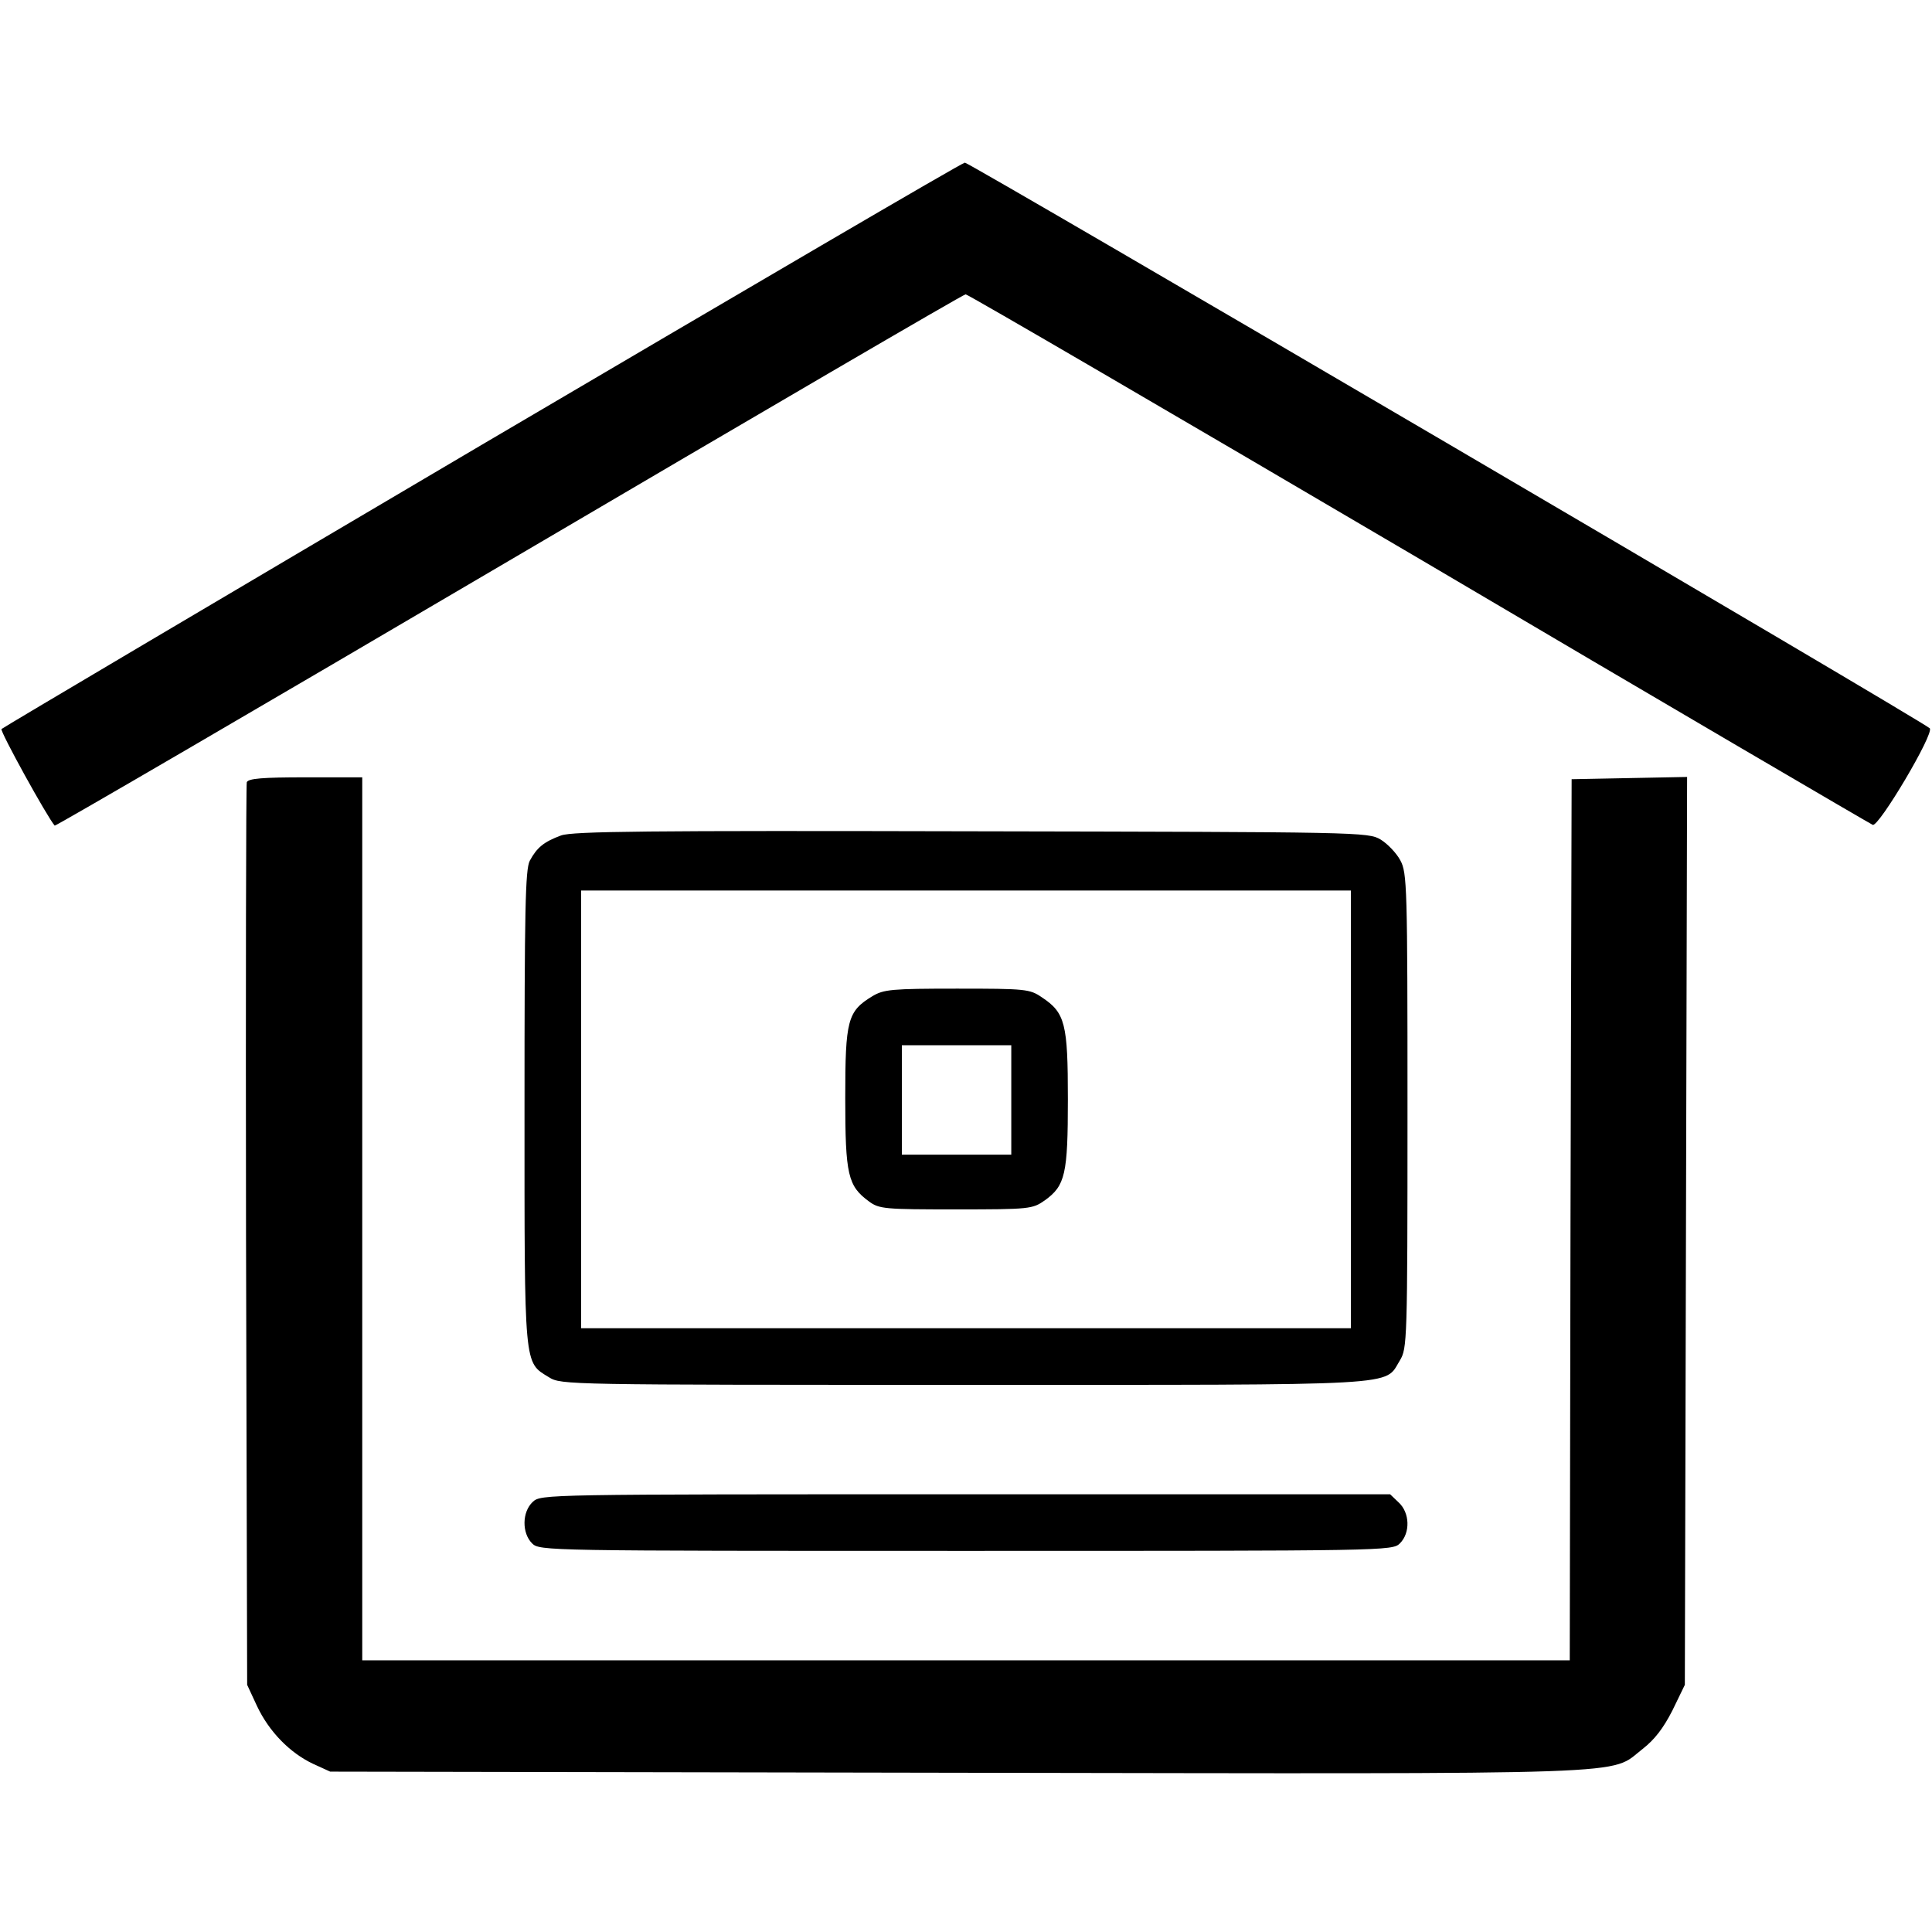
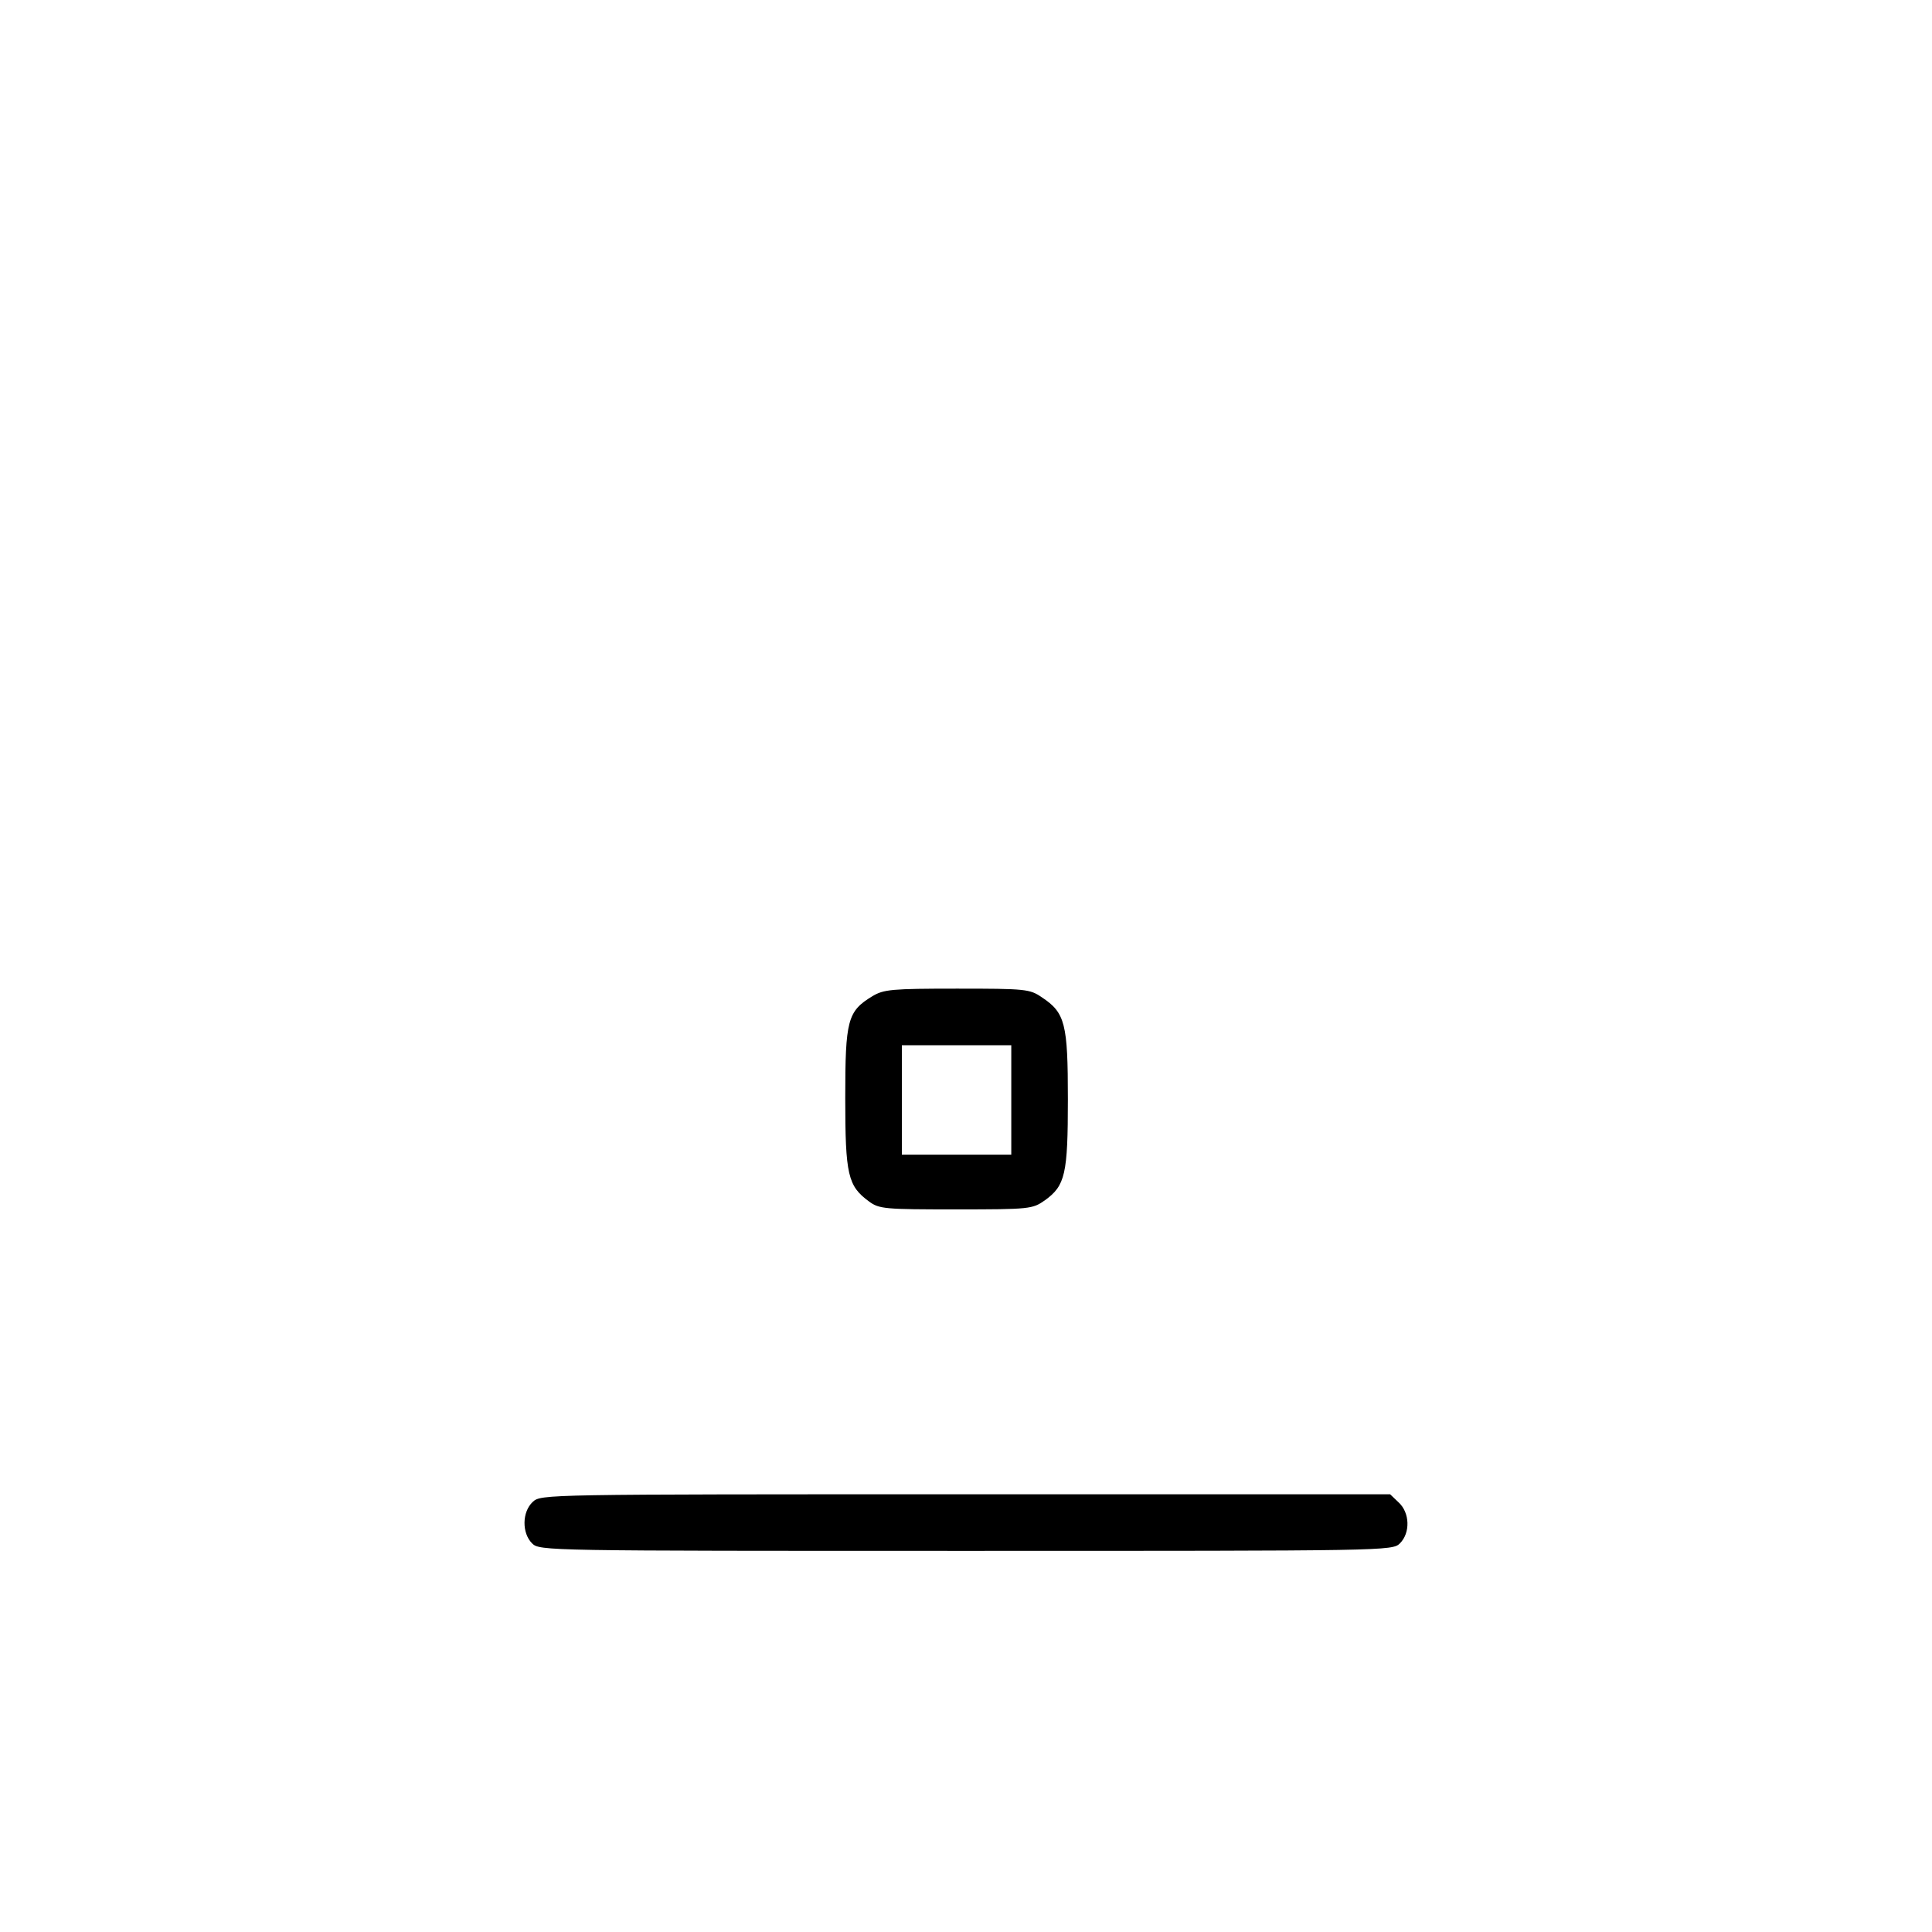
<svg xmlns="http://www.w3.org/2000/svg" version="1" viewBox="0 0 512 512">
-   <path d="M127.8 117.8C58.1 158.9.8 192.8.4 193.2c-.5.5 12.2 23.5 14.1 25.6.2.2 54.4-31.4 120.4-70.2 66-38.8 120.4-70.6 121-70.6.6 0 54.6 31.5 120.1 70 65.4 38.6 119.6 70.3 120.3 70.6 1.6.6 16.4-24.3 15.1-25.6-1.9-1.9-254.6-150-255.7-149.9-.7 0-58.2 33.7-127.9 74.7z" />
-   <path d="M65.4 207.3c-.2.7-.3 54.8-.2 120.2l.3 119 2.6 5.6c3.2 6.8 8.7 12.4 14.8 15.3l4.6 2.1 166.4.3c184.3.3 172.3.7 181.4-6.3 3.2-2.5 5.5-5.5 7.9-10.2l3.3-6.8.3-120.3.3-120.3-15.3.3-15.3.3-.3 116.7L416 440H96V206H81c-11.4 0-15.2.3-15.6 1.3z" />
-   <path d="M148.7 221.4c-4.6 1.7-6.4 3.2-8.3 6.7-1.2 2.3-1.4 13-1.4 65.4 0 69.5-.2 67.4 6.5 71.5 3.2 2 4.7 2 110 2 118.2 0 111.2.4 115.5-6.5 1.9-3.2 2-4.8 2-66.1 0-59.5-.1-63.1-1.9-66.4-1-1.9-3.4-4.4-5.2-5.5-3.3-2-5.4-2-108.4-2.2-86.1-.2-105.7 0-108.8 1.1zM358 294v58H154V236h204v58z" />
  <path d="M231.2 264c-6.6 4-7.2 6.3-7.2 27 0 20.4.7 23.3 6.3 27.4 2.7 2 4.2 2.1 23 2.1 19.7 0 20.3-.1 23.6-2.4 5.4-3.9 6.1-6.9 6.1-26.8 0-20-.7-22.9-6.9-27-3.2-2.2-4.3-2.3-22.5-2.3-17.3 0-19.4.2-22.4 2zm36.8 27.5V306h-29v-29h29v14.5zM141.2 398c-2.9 2.7-2.9 8.3-.2 11 2 2 3.3 2 115 2s113 0 115-2c2.8-2.8 2.6-8.1-.3-10.8l-2.3-2.2H255.9c-111.9 0-112.5 0-114.7 2z" />
</svg>